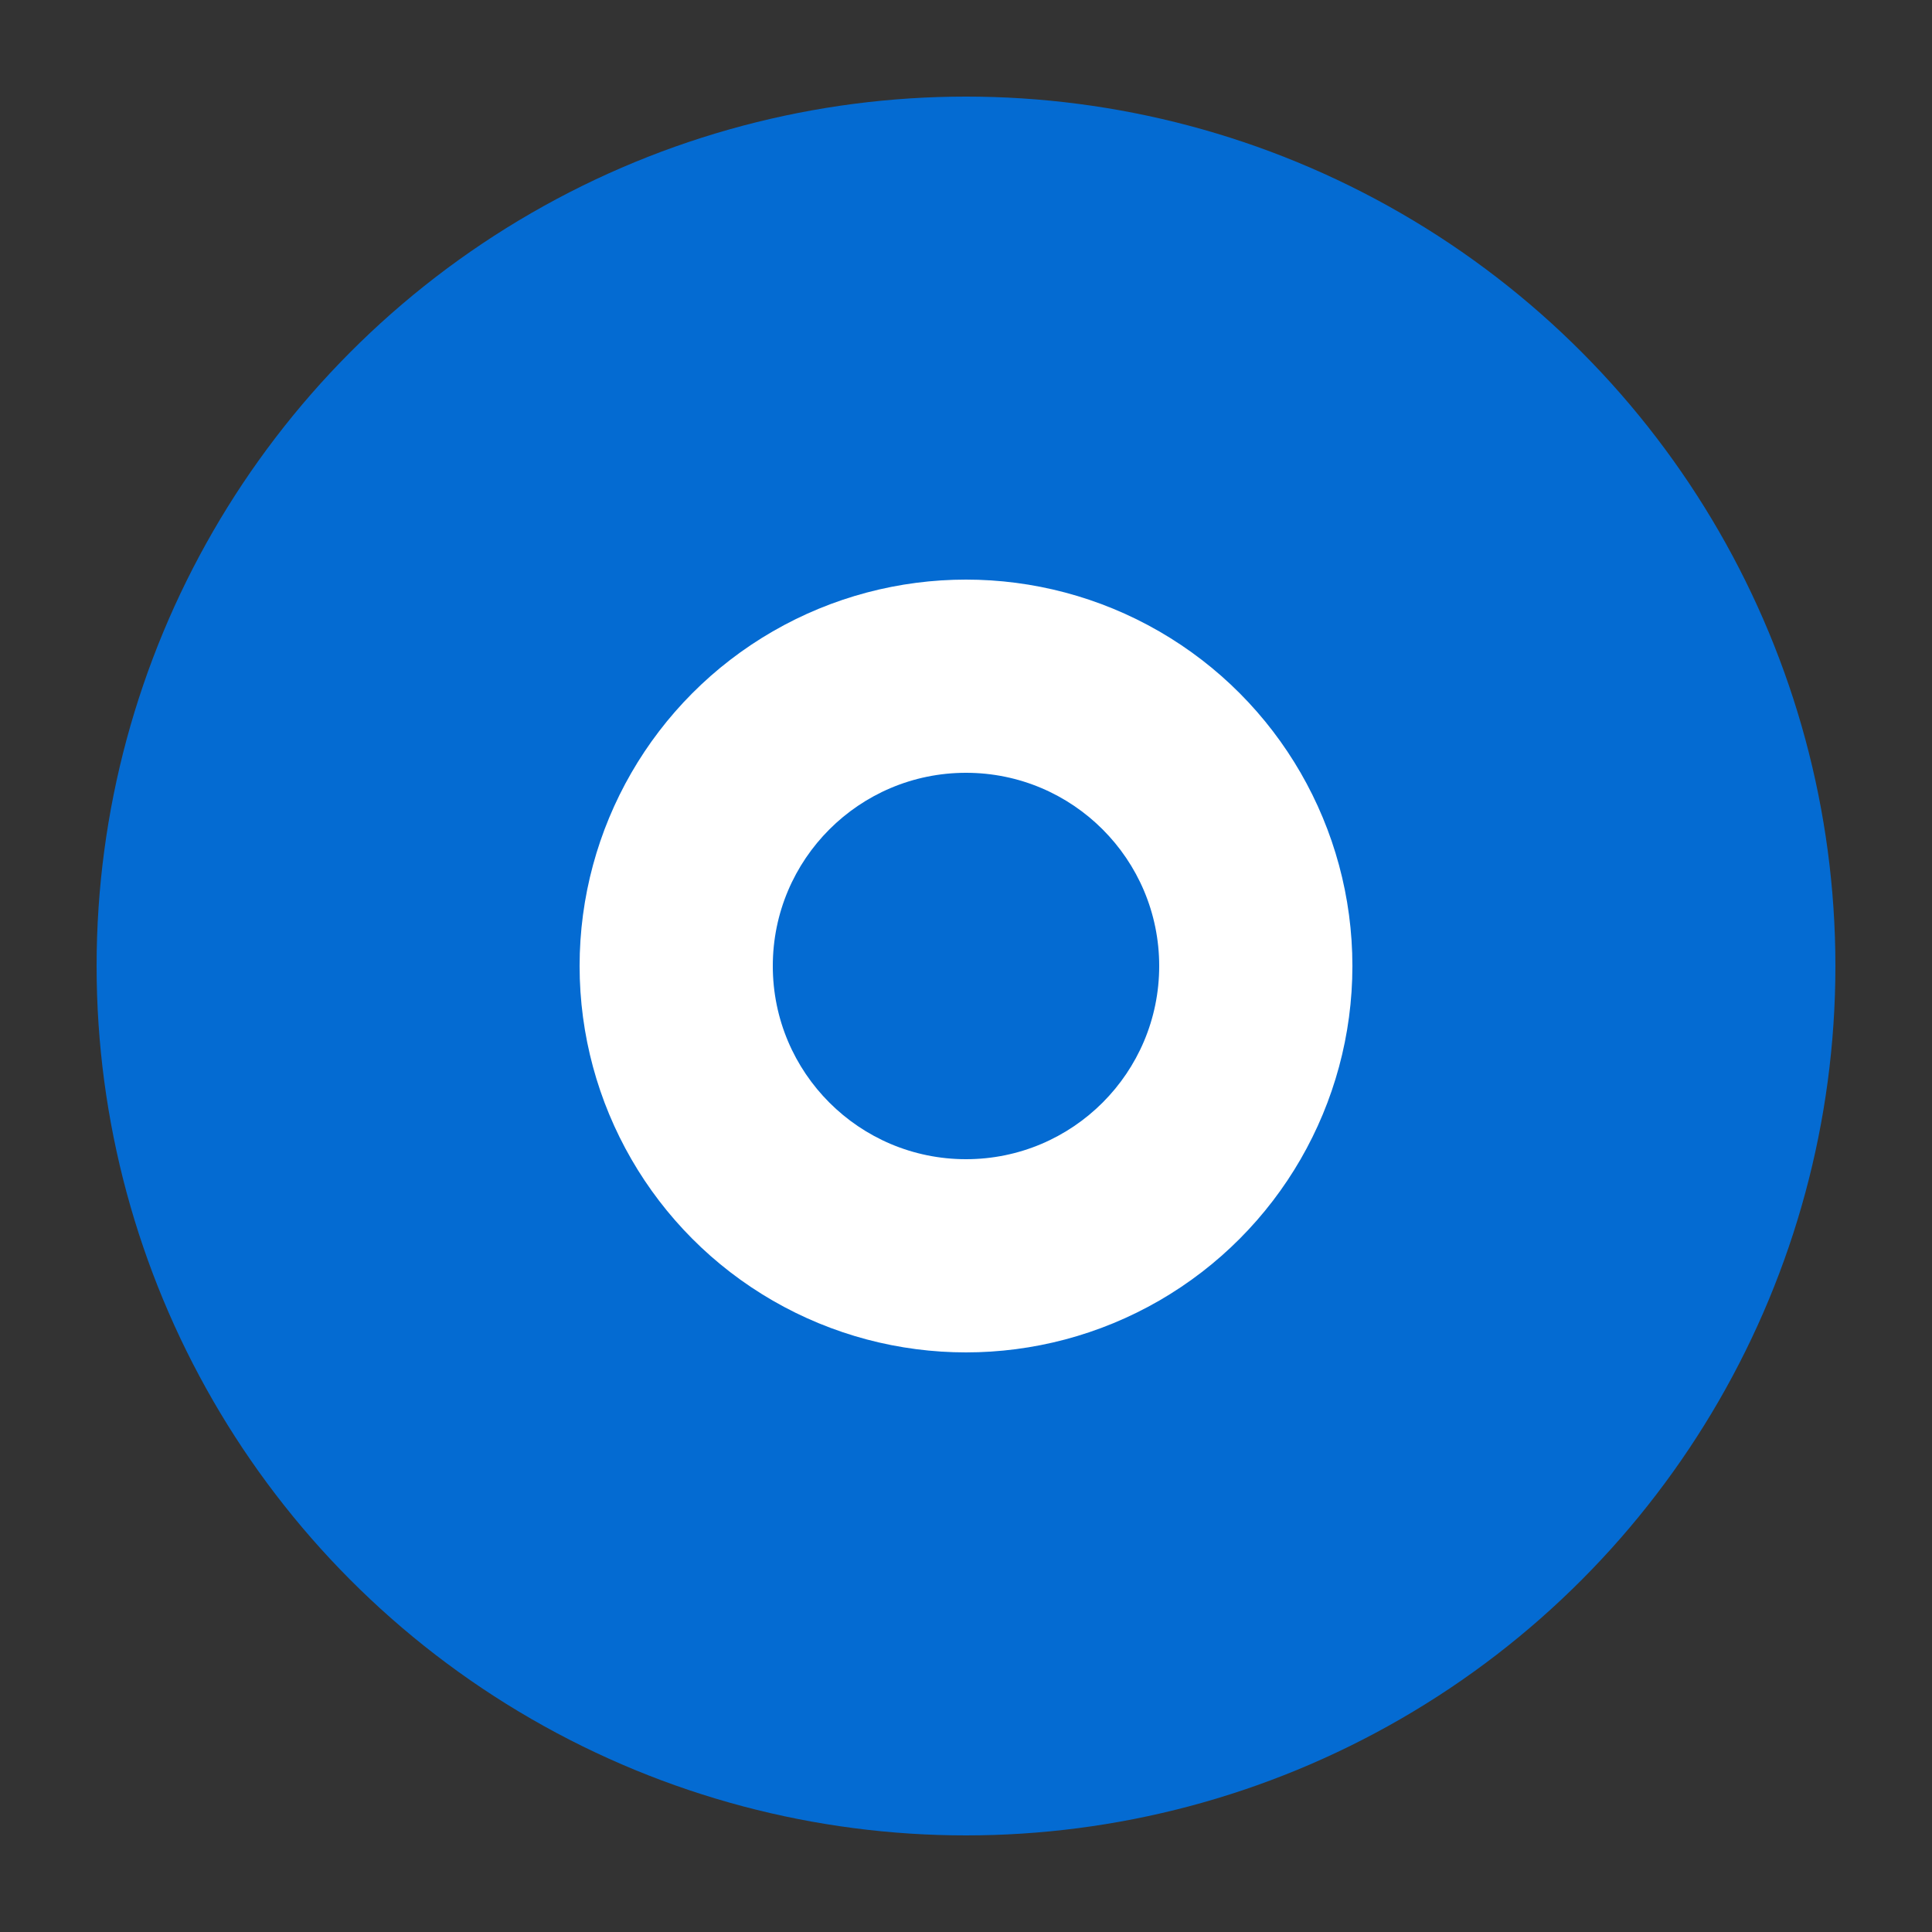
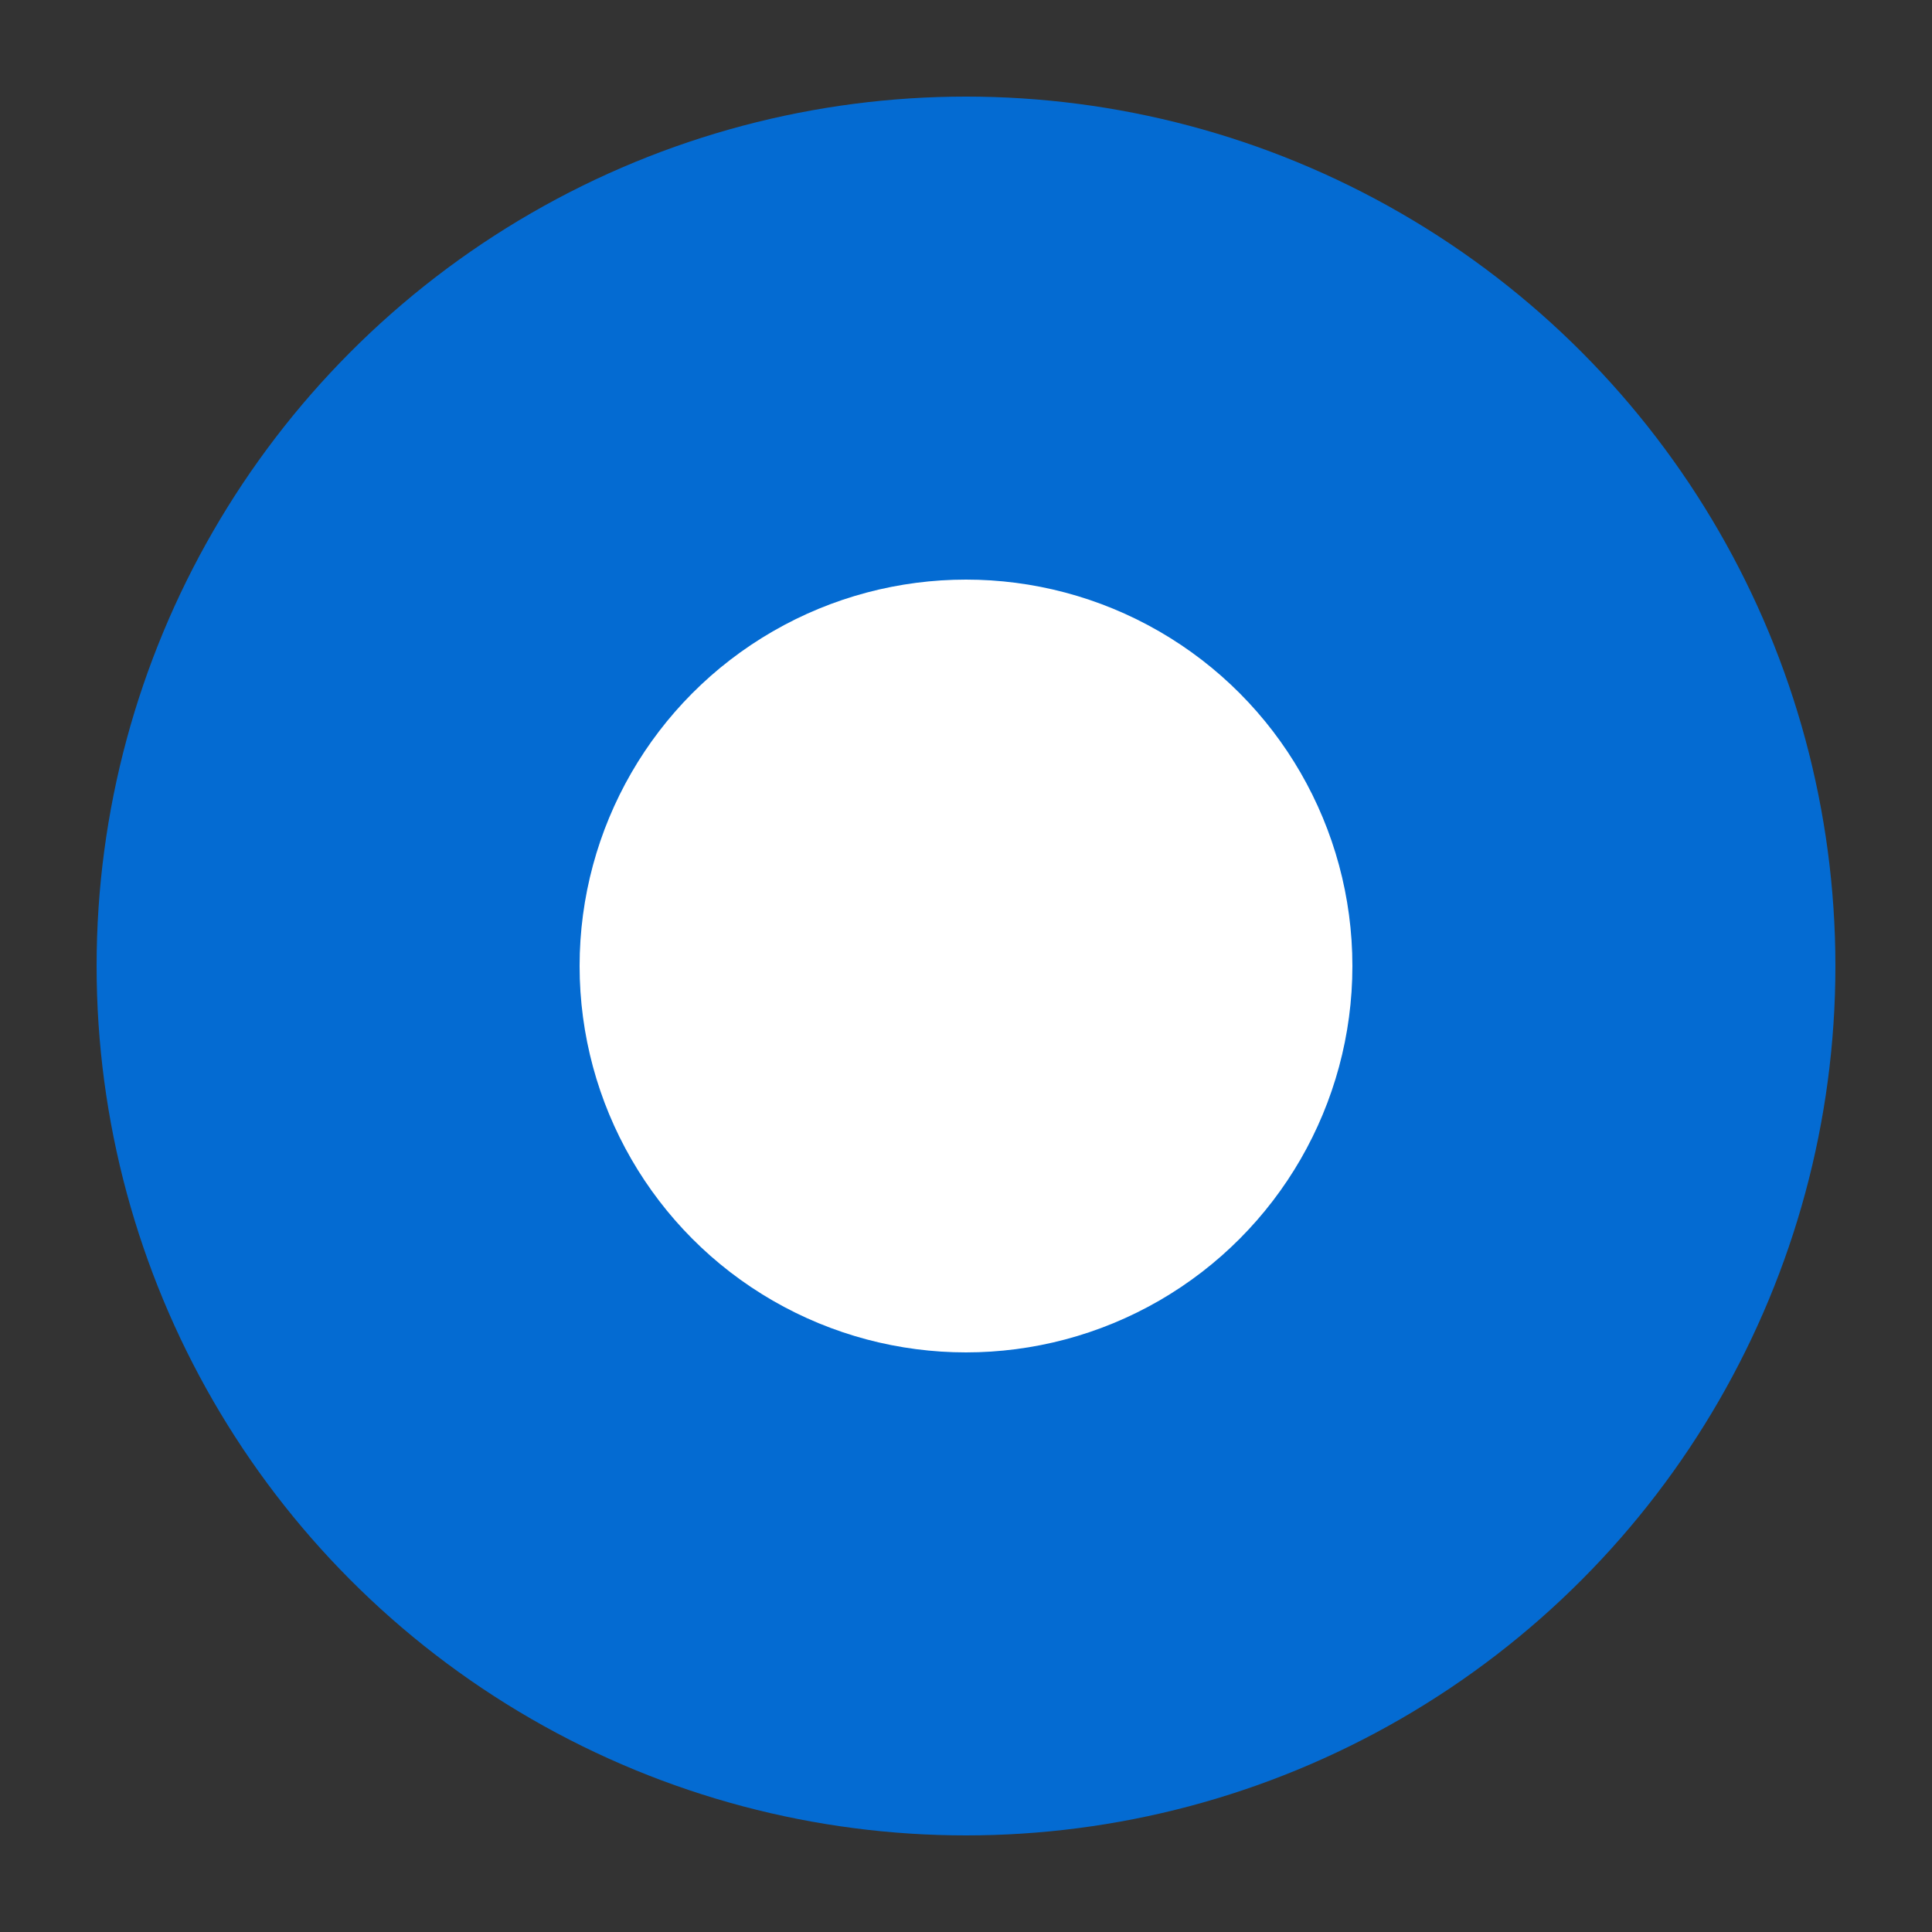
<svg xmlns="http://www.w3.org/2000/svg" viewBox="0 0 100 100">
  <rect x="0" y="0" width="100" height="100" fill="#333333" stroke="none" />
  <circle cx="50" cy="50" r="45" fill="#046bd2" />
  <circle cx="50" cy="50" r="20" fill="white" />
-   <circle cx="50" cy="50" r="10" fill="#046bd2" />
</svg>